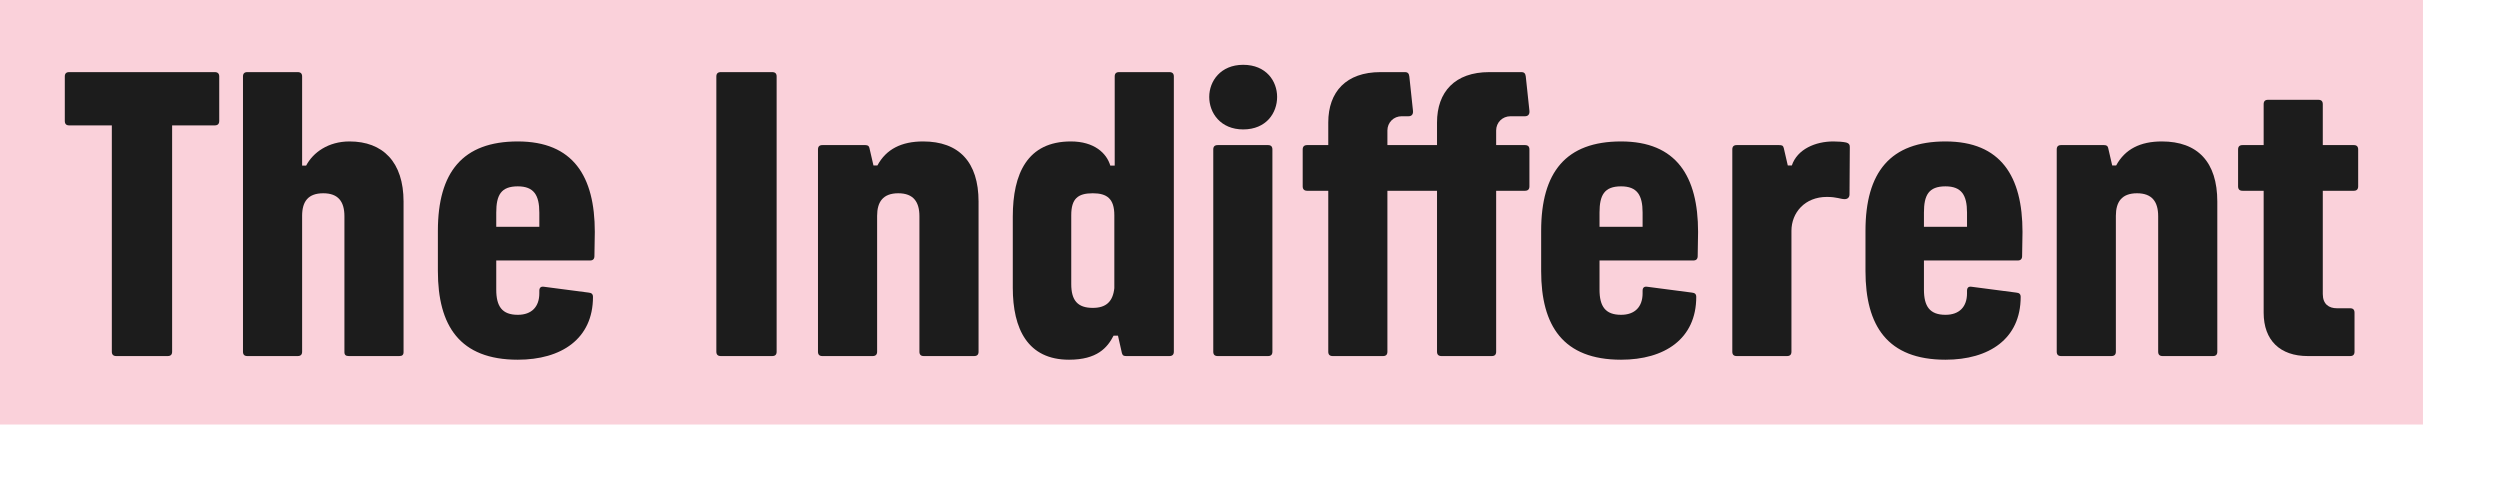
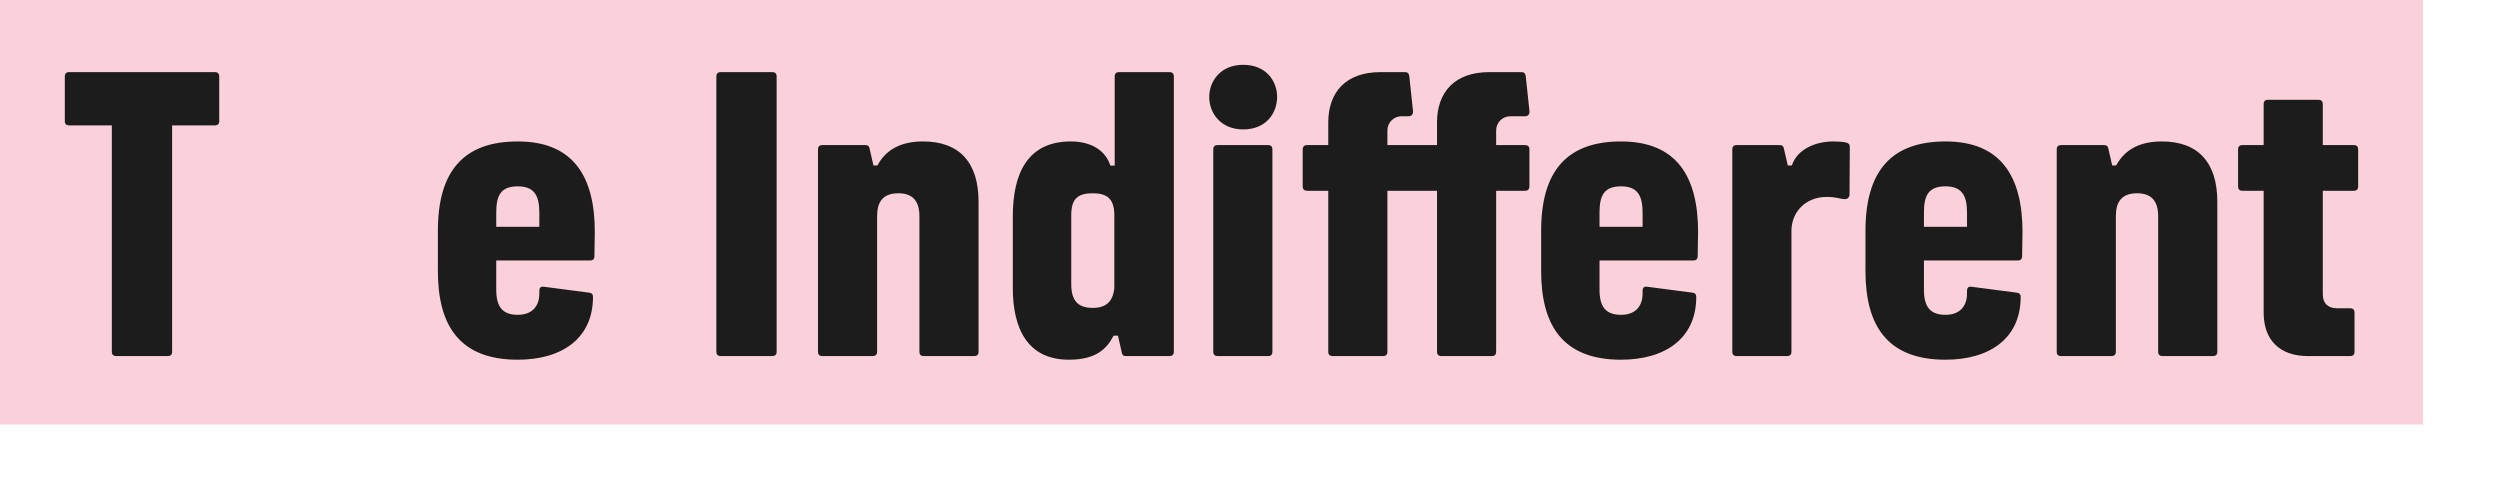
<svg xmlns="http://www.w3.org/2000/svg" fill="none" height="100%" overflow="visible" preserveAspectRatio="none" style="display: block;" viewBox="0 0 26 5" width="100%">
  <g id="Frame 12">
    <rect fill="#FAD1DA" height="4.415" width="25.199" />
    <g id="The Indifferent">
      <path d="M24.001 3.703C23.713 3.703 23.542 3.54 23.542 3.252V1.984H23.322C23.291 1.984 23.276 1.968 23.276 1.938V1.555C23.276 1.524 23.291 1.509 23.322 1.509H23.542V1.084C23.542 1.053 23.557 1.038 23.587 1.038H24.111C24.142 1.038 24.157 1.053 24.157 1.084V1.509H24.48C24.51 1.509 24.525 1.524 24.525 1.555V1.938C24.525 1.968 24.51 1.984 24.48 1.984H24.157V3.058C24.157 3.164 24.221 3.206 24.305 3.206H24.442C24.472 3.206 24.487 3.221 24.487 3.252V3.658C24.487 3.688 24.472 3.703 24.442 3.703H24.001Z" fill="#1C1C1C" id="Vector" />
      <path d="M22.491 3.703C22.46 3.703 22.445 3.688 22.445 3.658V2.249C22.445 2.101 22.384 2.01 22.225 2.01C22.065 2.01 22.005 2.101 22.005 2.245V3.658C22.005 3.688 21.989 3.703 21.959 3.703H21.435C21.405 3.703 21.39 3.688 21.39 3.658V1.554C21.39 1.524 21.405 1.509 21.435 1.509H21.883C21.91 1.509 21.921 1.52 21.925 1.539L21.967 1.721H22.008C22.1 1.551 22.259 1.471 22.483 1.471C22.855 1.471 23.06 1.684 23.06 2.097V3.658C23.06 3.688 23.045 3.703 23.015 3.703H22.491Z" fill="#1C1C1C" id="Vector_2" />
      <path d="M20.233 3.741C19.629 3.741 19.401 3.388 19.401 2.819V2.401C19.401 1.79 19.66 1.471 20.233 1.471C20.81 1.471 21.034 1.835 21.034 2.412L21.03 2.663C21.03 2.693 21.015 2.709 20.985 2.709H20.009V3.012C20.009 3.187 20.07 3.274 20.233 3.274C20.377 3.274 20.457 3.191 20.457 3.05V3.024C20.457 2.993 20.472 2.978 20.502 2.982L20.969 3.043C21 3.046 21.015 3.058 21.015 3.088C21.015 3.525 20.685 3.741 20.233 3.741ZM20.009 2.359H20.457V2.211C20.457 2.029 20.4 1.938 20.233 1.938C20.058 1.938 20.009 2.029 20.009 2.211V2.359Z" fill="#1C1C1C" id="Vector_3" />
      <path d="M18.061 3.703C18.031 3.703 18.016 3.688 18.016 3.658V1.554C18.016 1.524 18.031 1.509 18.061 1.509H18.502C18.532 1.509 18.544 1.513 18.551 1.539L18.593 1.721H18.635C18.692 1.551 18.881 1.471 19.067 1.471C19.121 1.471 19.166 1.475 19.2 1.482C19.227 1.49 19.238 1.501 19.238 1.528L19.235 2.021C19.235 2.052 19.216 2.071 19.185 2.071C19.14 2.071 19.105 2.048 18.999 2.048C18.771 2.048 18.631 2.211 18.631 2.401V3.658C18.631 3.688 18.616 3.703 18.585 3.703H18.061Z" fill="#1C1C1C" id="Vector_4" />
      <path d="M16.859 3.741C16.256 3.741 16.028 3.388 16.028 2.819V2.401C16.028 1.79 16.286 1.471 16.859 1.471C17.436 1.471 17.66 1.835 17.66 2.412L17.656 2.663C17.656 2.693 17.641 2.709 17.611 2.709H16.635V3.012C16.635 3.187 16.696 3.274 16.859 3.274C17.003 3.274 17.083 3.191 17.083 3.05V3.024C17.083 2.993 17.098 2.978 17.129 2.982L17.596 3.043C17.626 3.046 17.641 3.058 17.641 3.088C17.641 3.525 17.311 3.741 16.859 3.741ZM16.635 2.359H17.083V2.211C17.083 2.029 17.026 1.938 16.859 1.938C16.685 1.938 16.635 2.029 16.635 2.211V2.359Z" fill="#1C1C1C" id="Vector_5" />
      <path d="M14.991 3.703C14.961 3.703 14.945 3.688 14.945 3.658V1.984H14.429V3.658C14.429 3.688 14.414 3.703 14.384 3.703H13.86C13.829 3.703 13.814 3.688 13.814 3.658V1.984H13.594C13.564 1.984 13.548 1.968 13.548 1.938V1.555C13.548 1.524 13.564 1.509 13.594 1.509H13.814V1.274C13.814 0.955 14 0.75 14.357 0.75H14.611C14.642 0.75 14.653 0.765 14.657 0.795L14.695 1.152C14.699 1.19 14.68 1.209 14.649 1.209H14.577C14.494 1.209 14.429 1.274 14.429 1.357V1.509H14.945V1.274C14.945 0.955 15.132 0.75 15.488 0.75H15.822C15.853 0.75 15.864 0.765 15.868 0.795L15.906 1.152C15.91 1.19 15.891 1.209 15.86 1.209H15.709C15.625 1.209 15.56 1.274 15.56 1.357V1.509H15.86C15.891 1.509 15.906 1.524 15.906 1.555V1.938C15.906 1.968 15.891 1.984 15.86 1.984H15.56V3.658C15.56 3.688 15.545 3.703 15.515 3.703H14.991Z" fill="#1C1C1C" id="Vector_6" />
      <path d="M12.664 3.703C12.633 3.703 12.618 3.688 12.618 3.658V1.554C12.618 1.524 12.633 1.509 12.664 1.509H13.188C13.218 1.509 13.233 1.524 13.233 1.554V3.658C13.233 3.688 13.218 3.703 13.188 3.703H12.664ZM12.576 1.008C12.576 0.844 12.694 0.674 12.929 0.674C13.169 0.674 13.282 0.844 13.282 1.008C13.282 1.175 13.169 1.346 12.929 1.346C12.694 1.346 12.576 1.175 12.576 1.008Z" fill="#1C1C1C" id="Vector_7" />
      <path d="M11.118 3.741C10.689 3.741 10.533 3.422 10.533 2.993V2.253C10.533 1.805 10.685 1.471 11.137 1.471C11.38 1.471 11.509 1.593 11.547 1.722H11.593V0.795C11.593 0.765 11.608 0.75 11.638 0.75H12.162C12.192 0.75 12.208 0.765 12.208 0.795V3.658C12.208 3.688 12.192 3.703 12.162 3.703H11.714C11.688 3.703 11.676 3.699 11.668 3.673L11.627 3.491H11.581C11.517 3.616 11.41 3.741 11.118 3.741ZM11.141 2.955C11.141 3.126 11.209 3.202 11.365 3.202C11.502 3.202 11.574 3.138 11.589 2.997V2.238C11.589 2.067 11.513 2.01 11.365 2.01C11.209 2.01 11.141 2.067 11.141 2.238V2.955Z" fill="#1C1C1C" id="Vector_8" />
      <path d="M9.607 3.703C9.577 3.703 9.562 3.688 9.562 3.658V2.249C9.562 2.101 9.501 2.01 9.342 2.01C9.182 2.01 9.122 2.101 9.122 2.245V3.658C9.122 3.688 9.106 3.703 9.076 3.703H8.552C8.522 3.703 8.507 3.688 8.507 3.658V1.554C8.507 1.524 8.522 1.509 8.552 1.509H9C9.027 1.509 9.038 1.52 9.042 1.539L9.084 1.721H9.125C9.216 1.551 9.376 1.471 9.6 1.471C9.972 1.471 10.177 1.684 10.177 2.097V3.658C10.177 3.688 10.162 3.703 10.131 3.703H9.607Z" fill="#1C1C1C" id="Vector_9" />
      <path d="M7.496 3.703C7.466 3.703 7.45 3.688 7.45 3.658V0.795C7.45 0.765 7.466 0.75 7.496 0.75H8.031C8.062 0.75 8.077 0.765 8.077 0.795V3.658C8.077 3.688 8.062 3.703 8.031 3.703H7.496Z" fill="#1C1C1C" id="Vector_10" />
      <path d="M5.385 3.741C4.781 3.741 4.554 3.388 4.554 2.819V2.401C4.554 1.79 4.812 1.471 5.385 1.471C5.962 1.471 6.186 1.835 6.186 2.412L6.182 2.663C6.182 2.693 6.167 2.709 6.137 2.709H5.161V3.012C5.161 3.187 5.222 3.274 5.385 3.274C5.529 3.274 5.609 3.191 5.609 3.05V3.024C5.609 2.993 5.624 2.978 5.655 2.982L6.122 3.043C6.152 3.046 6.167 3.058 6.167 3.088C6.167 3.525 5.837 3.741 5.385 3.741ZM5.161 2.359H5.609V2.211C5.609 2.029 5.552 1.938 5.385 1.938C5.21 1.938 5.161 2.029 5.161 2.211V2.359Z" fill="#1C1C1C" id="Vector_11" />
-       <path d="M3.628 3.703C3.597 3.703 3.582 3.692 3.582 3.662V2.249C3.582 2.097 3.518 2.01 3.362 2.01C3.206 2.01 3.142 2.094 3.142 2.245V3.658C3.142 3.688 3.127 3.703 3.096 3.703H2.572C2.542 3.703 2.527 3.688 2.527 3.658V0.795C2.527 0.765 2.542 0.75 2.572 0.75H3.096C3.127 0.75 3.142 0.765 3.142 0.795V1.722H3.184C3.256 1.585 3.415 1.471 3.635 1.471C3.981 1.471 4.197 1.684 4.197 2.097V3.662C4.197 3.692 4.182 3.703 4.152 3.703H3.628Z" fill="#1C1C1C" id="Vector_12" />
      <path d="M2.234 0.75C2.264 0.75 2.28 0.765 2.28 0.795V1.258C2.28 1.289 2.264 1.304 2.234 1.304H1.79V3.658C1.79 3.688 1.775 3.703 1.744 3.703H1.209C1.179 3.703 1.163 3.688 1.163 3.658V1.304H0.719C0.689 1.304 0.674 1.289 0.674 1.258V0.795C0.674 0.765 0.689 0.75 0.719 0.75H2.234Z" fill="#1C1C1C" id="Vector_13" />
    </g>
  </g>
</svg>